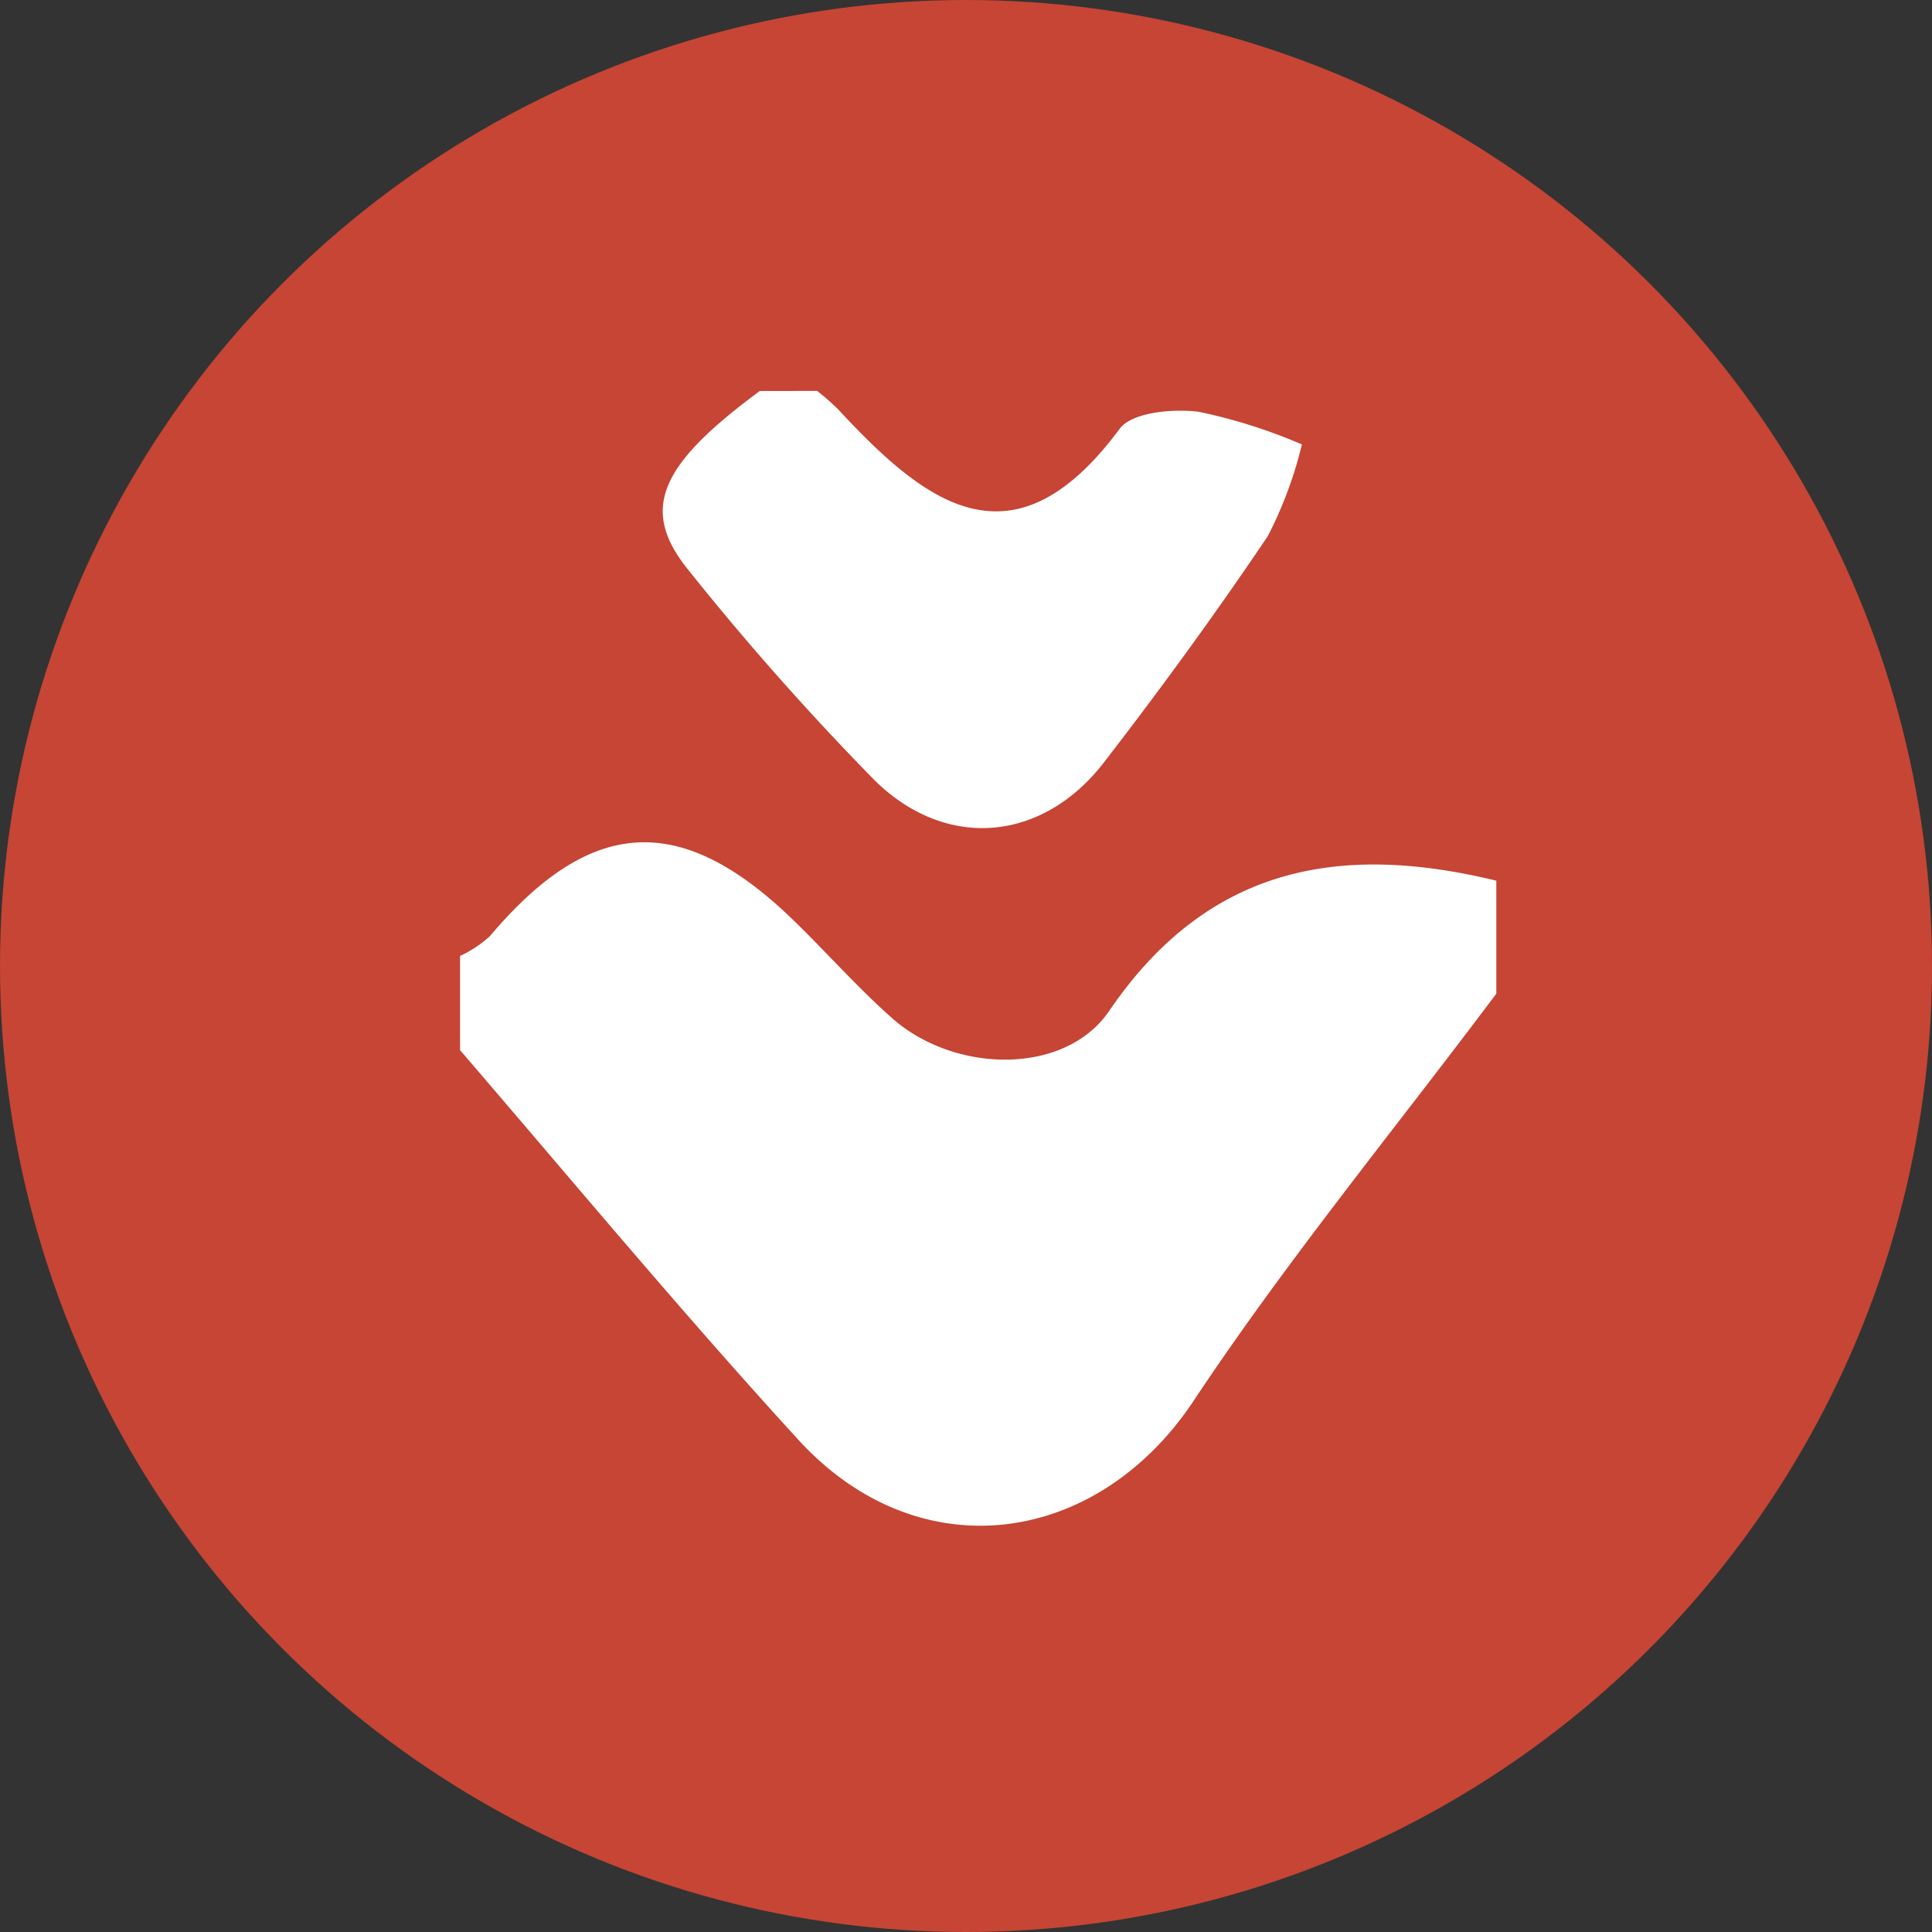
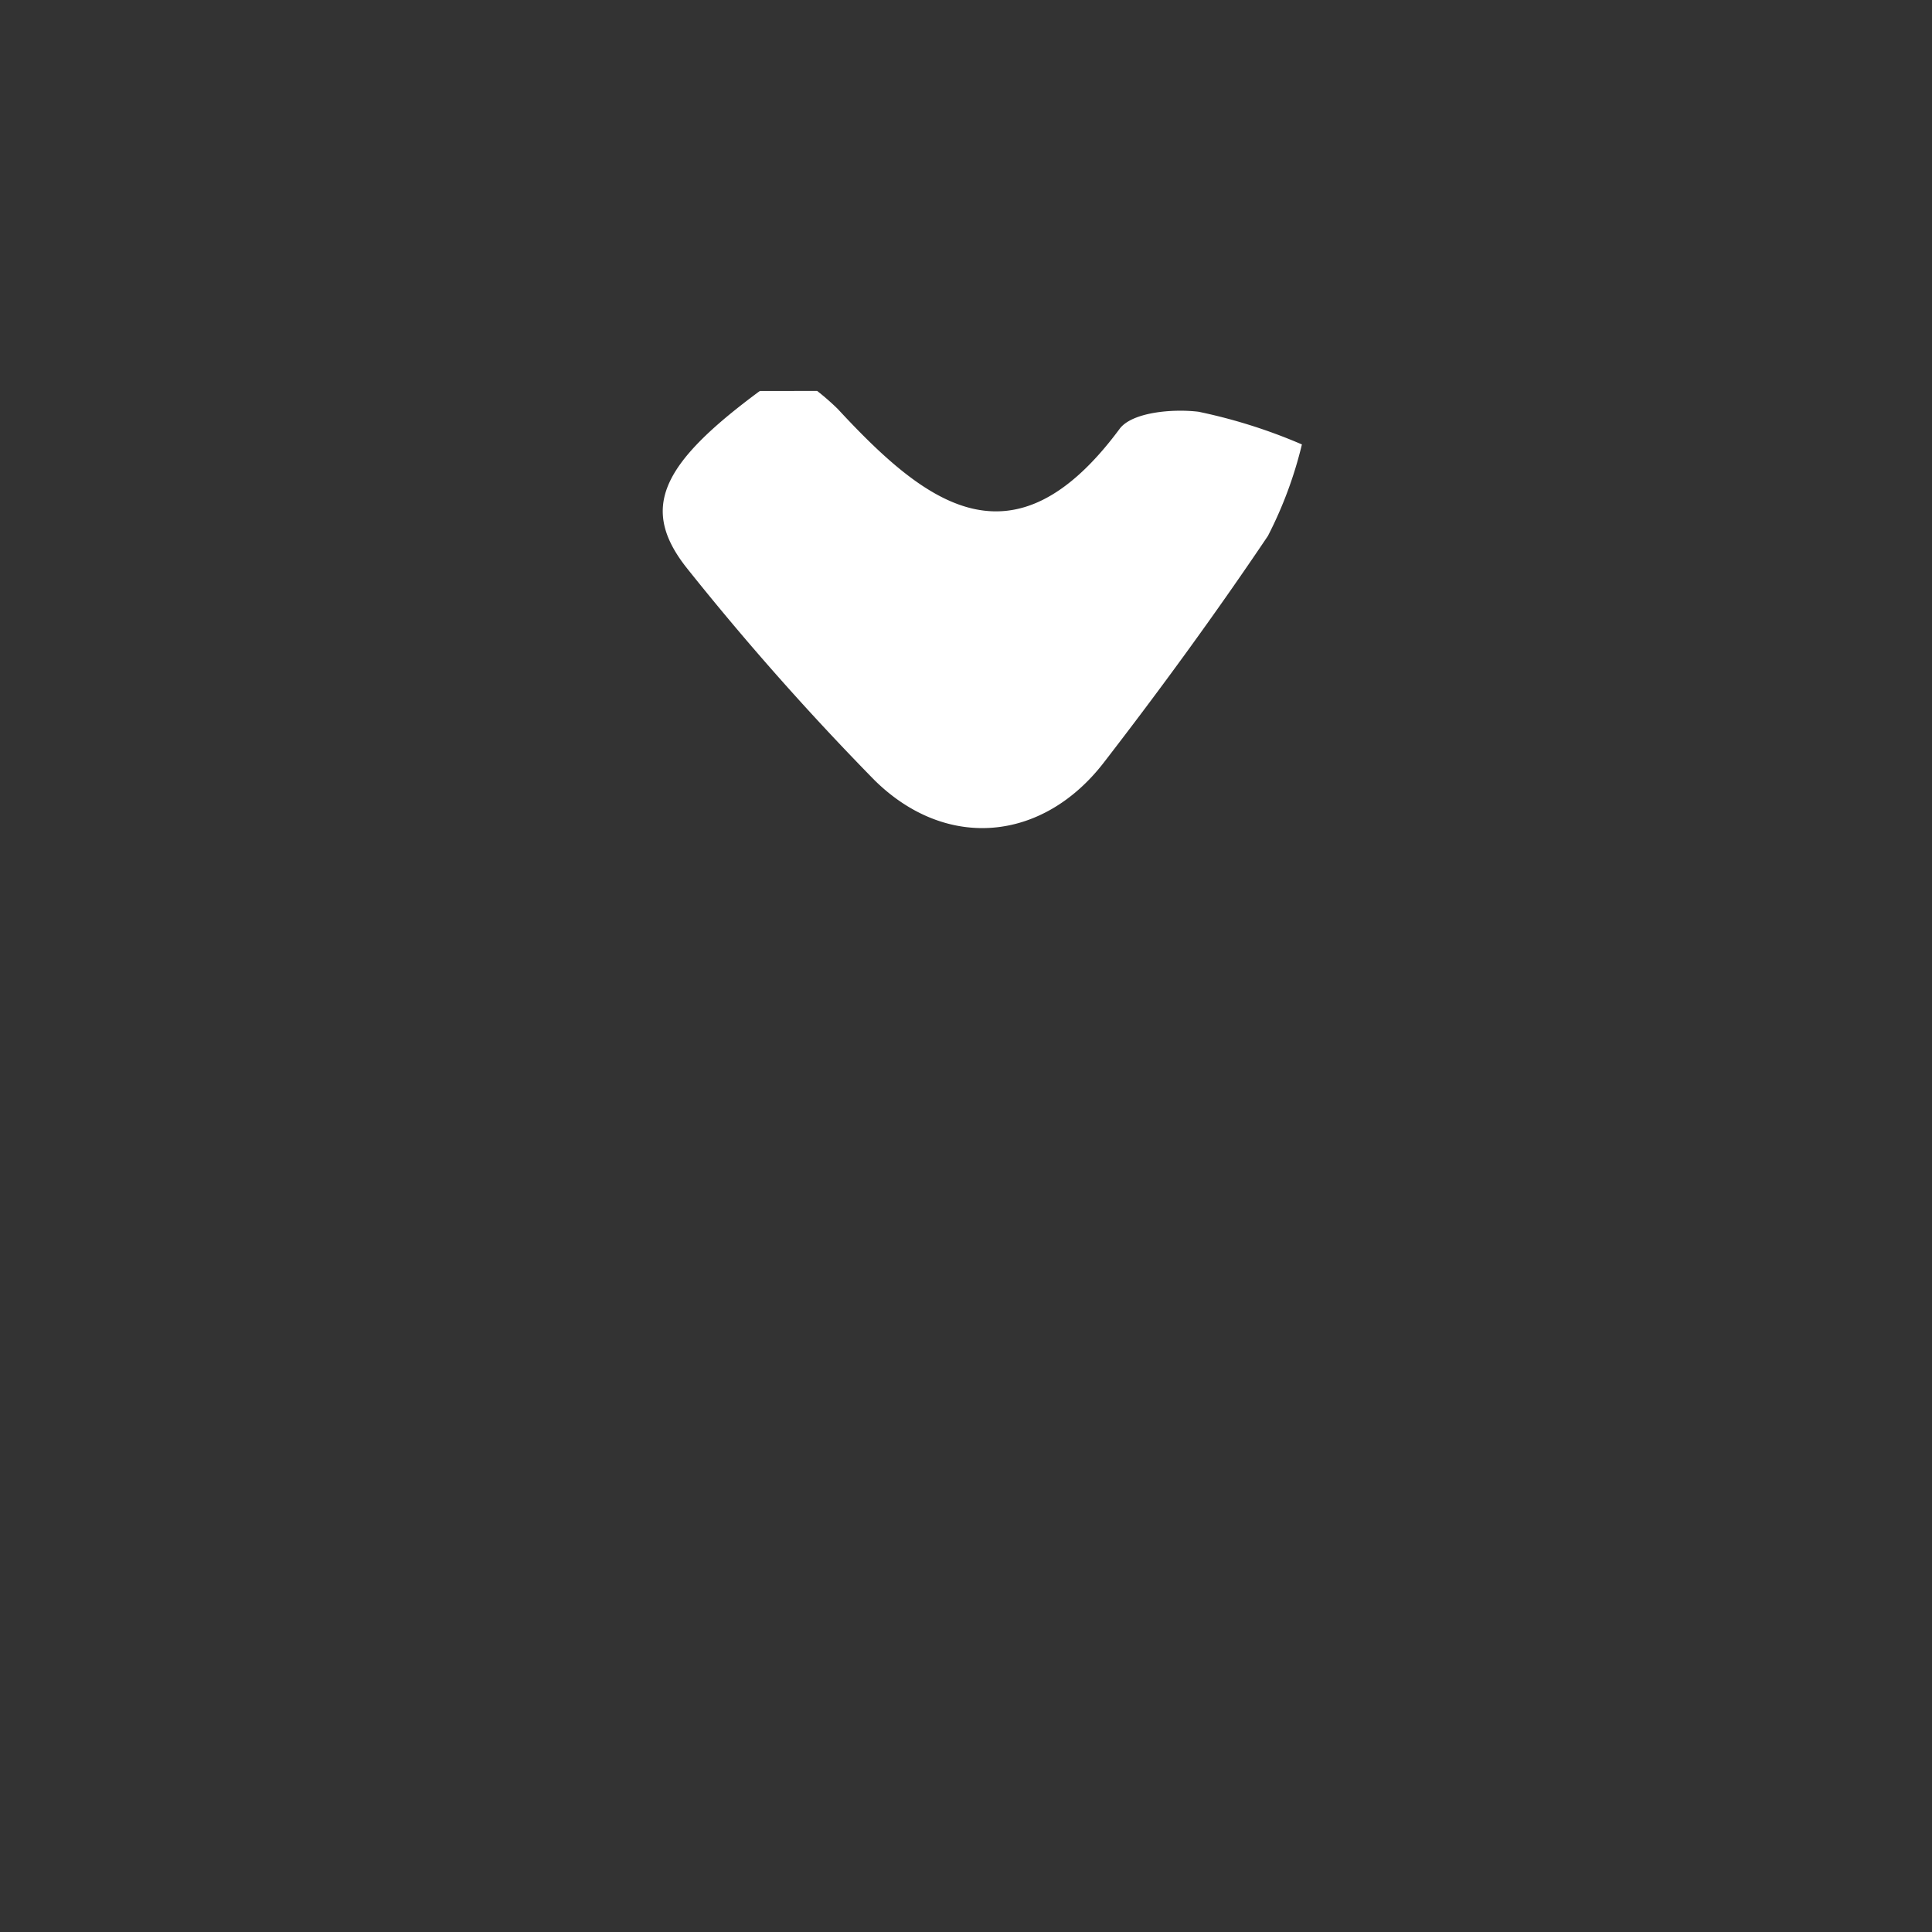
<svg xmlns="http://www.w3.org/2000/svg" viewBox="0 0 134.76 134.76">
  <rect x="0" y="0" width="134.76" height="134.76" fill="#333333" stroke="none" />
  <defs>
    <style>.cls-1 {
      fill: #c64534;
    }

    .cls-2 {
      fill: #fff;
    }
    </style>
  </defs>
  <g id="Layer_2" data-name="Layer 2">
    <g id="Button">
      <g id="down">
-         <circle id="red" class="cls-1" cx="67.38" cy="67.38" r="67.38" />
-         <path id="arrow_big" data-name="arrow big" class="cls-2" d="M32.09,73.25V66.68a8.37,8.37,0,0,0,2.07-1.37c7-8.29,13.25-8.72,21-1.3,2.36,2.27,4.53,4.75,7,6.95,4.33,3.91,12.1,4.11,15.21-.45,6.87-10.08,16.07-11.74,27-9.08v7.88c-7.07,9.44-14.59,18.58-21.1,28.38-6.8,10.25-19.3,11.93-27.7,2.61C47.48,91.45,39.86,82.28,32.09,73.25Z" />
        <path id="arrow_small" data-name="arrow small" class="cls-2" d="M57,27.27a17.06,17.06,0,0,1,1.43,1.25c6.1,6.58,12.21,11.45,19.66,1.4.86-1.17,3.7-1.42,5.51-1.2A37.49,37.49,0,0,1,90.81,31a28.47,28.47,0,0,1-2.37,6.38C84.82,42.76,81,48,77,53.18c-4.28,5.55-11,6.17-16,1.24a192.56,192.56,0,0,1-13-14.68c-3.4-4.21-2-7.3,5-12.47Z" />
      </g>
    </g>
  </g>
</svg>